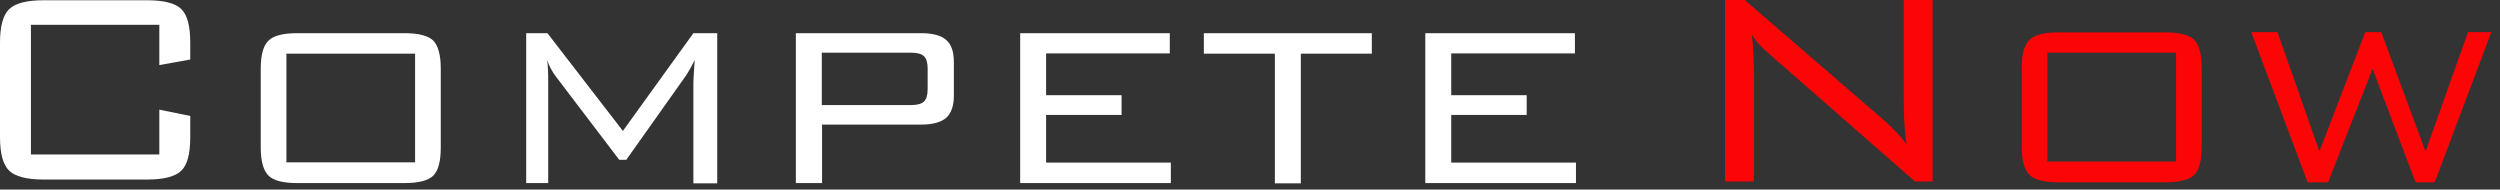
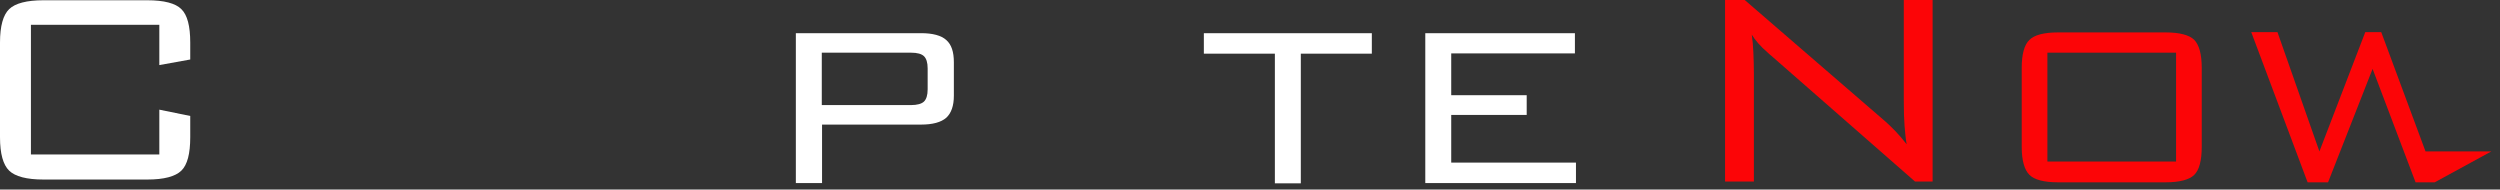
<svg xmlns="http://www.w3.org/2000/svg" width="277" height="21" viewBox="0 0 277 21" fill="none">
  <rect x="0" y="0" width="277" height="21" fill="#333333" stroke="none" />
  <g clip-path="url(#clip0_17_254)">
    <path d="M17.653 2.75H3.426V17.115H17.653V12.149L21.079 12.85V15.207C21.079 17.031 20.76 18.265 20.092 18.91C19.424 19.556 18.176 19.892 16.318 19.892H4.82C2.962 19.892 1.684 19.556 1.016 18.91C0.348 18.265 0 17.031 0 15.207V4.714C0 2.89 0.348 1.655 1.016 1.01C1.684 0.365 2.962 0.028 4.82 0.028H16.318C18.176 0.028 19.453 0.365 20.092 1.01C20.76 1.655 21.079 2.89 21.079 4.714V6.593L17.653 7.211V2.75Z" fill="white" />
-     <path d="M28.89 7.604C28.89 6.088 29.18 5.05 29.732 4.517C30.284 3.956 31.358 3.675 32.926 3.675H44.83C46.369 3.675 47.444 3.956 47.995 4.489C48.547 5.05 48.837 6.088 48.837 7.604V16.357C48.837 17.901 48.547 18.939 47.995 19.472C47.444 20.005 46.369 20.285 44.83 20.285H32.926C31.358 20.285 30.284 20.005 29.732 19.444C29.18 18.883 28.89 17.844 28.89 16.357V7.604ZM31.736 17.985H45.992V5.948H31.736V17.985Z" fill="white" />
-     <path d="M60.625 6.65C60.654 6.986 60.712 7.323 60.712 7.66C60.741 8.024 60.741 8.501 60.741 9.062V20.285H58.302V3.675H60.654L69.016 14.506L76.827 3.675H79.469V20.314H76.827V9.091C76.827 8.95 76.856 8.585 76.885 7.968C76.914 7.379 76.943 6.93 76.972 6.65C76.769 7.07 76.565 7.435 76.391 7.744C76.217 8.052 76.072 8.277 75.956 8.445L69.394 17.704H68.61L61.757 8.698C61.757 8.698 61.728 8.642 61.67 8.585C61.177 7.94 60.828 7.295 60.625 6.65Z" fill="white" />
    <path d="M88.18 20.314V3.675H102.058C103.336 3.675 104.294 3.928 104.846 4.433C105.427 4.938 105.688 5.752 105.688 6.902V10.606C105.688 11.728 105.397 12.542 104.846 13.047C104.265 13.552 103.336 13.804 102.058 13.804H91.083V20.285H88.18V20.314ZM100.926 5.836H91.054V11.644H100.926C101.623 11.644 102.117 11.504 102.378 11.251C102.639 10.998 102.784 10.55 102.784 9.904V7.575C102.784 6.93 102.639 6.481 102.378 6.229C102.117 5.976 101.652 5.836 100.926 5.836Z" fill="white" />
-     <path d="M113.034 20.314V3.675H129.613V5.92H115.908V10.55H124.27V12.738H115.908V18.013H129.729V20.285H113.034V20.314Z" fill="white" />
    <path d="M144.13 5.948V20.314H141.256V5.948H133.387V3.675H151.999V5.948H144.13Z" fill="white" />
    <path d="M157.922 20.314V3.675H174.501V5.92H160.796V10.55H169.158V12.738H160.796V18.013H174.617V20.285H157.922V20.314Z" fill="white" />
    <path d="M191.138 20.117V0H193.315L208.907 13.467C209.256 13.776 209.633 14.141 210.04 14.562C210.446 14.983 210.853 15.46 211.259 15.993C211.143 15.347 211.085 14.674 211.027 13.973C210.969 13.271 210.94 12.289 210.94 11.055V0H214.133V20.117H212.188L196.19 6.116C196.103 6.06 195.987 5.948 195.841 5.808C195.057 5.134 194.477 4.461 194.099 3.844C194.186 4.461 194.244 5.106 194.273 5.808C194.303 6.509 194.332 7.323 194.332 8.249V20.117H191.138Z" fill="#FC0507" />
    <path d="M224.006 7.519C224.006 6.004 224.296 4.966 224.848 4.433C225.4 3.872 226.474 3.591 228.042 3.591H239.946C241.485 3.591 242.559 3.872 243.111 4.405C243.663 4.966 243.953 6.004 243.953 7.519V16.273C243.953 17.816 243.663 18.855 243.111 19.388C242.559 19.921 241.485 20.201 239.946 20.201H228.042C226.474 20.201 225.4 19.921 224.848 19.36C224.296 18.798 224.006 17.76 224.006 16.273V7.519ZM226.851 17.901H241.108V5.836H226.851V17.901Z" fill="#FC0507" />
-     <path d="M255.683 20.201L249.44 3.563H252.344L256.99 16.778L262.071 3.563H263.842L268.749 16.778L273.452 3.563H276.037L269.765 20.201H267.645L262.884 7.632L257.948 20.201H255.683Z" fill="#FC0507" />
+     <path d="M255.683 20.201L249.44 3.563H252.344L256.99 16.778L262.071 3.563H263.842L268.749 16.778H276.037L269.765 20.201H267.645L262.884 7.632L257.948 20.201H255.683Z" fill="#FC0507" />
  </g>
  <defs>
    <clipPath id="clip0_17_254">
      <rect width="276.036" height="20.314" fill="white" />
    </clipPath>
  </defs>
</svg>